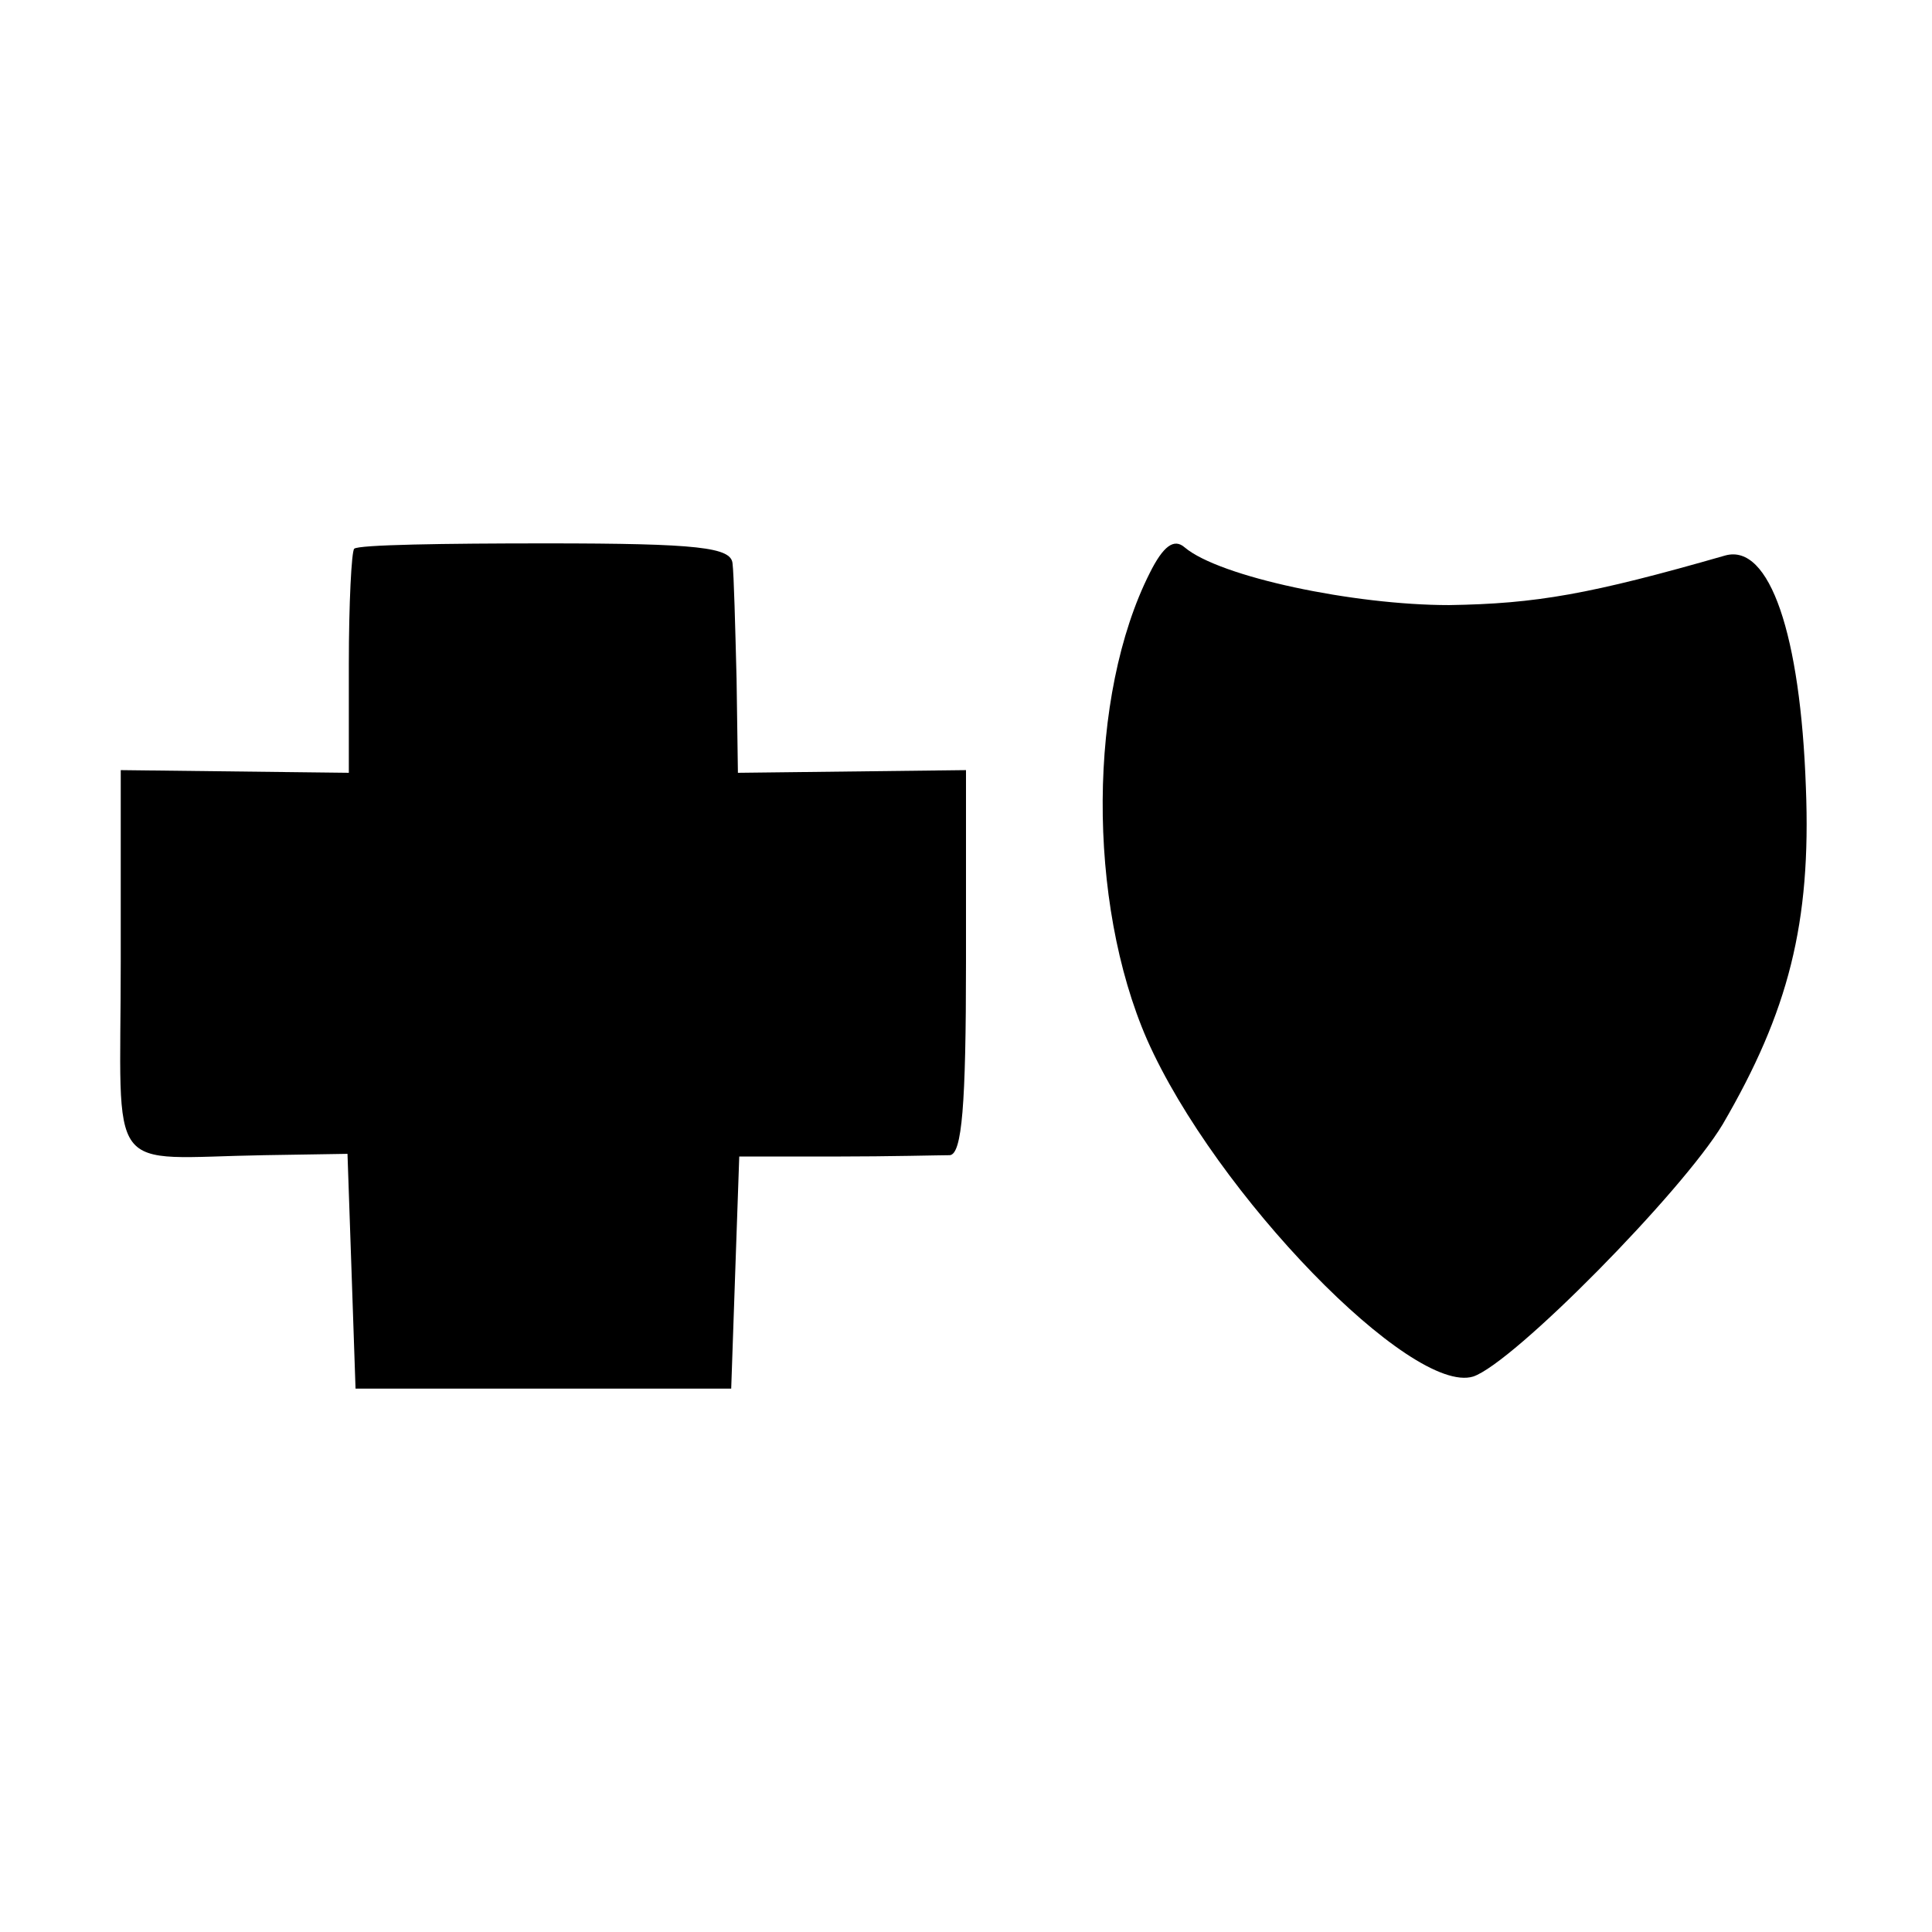
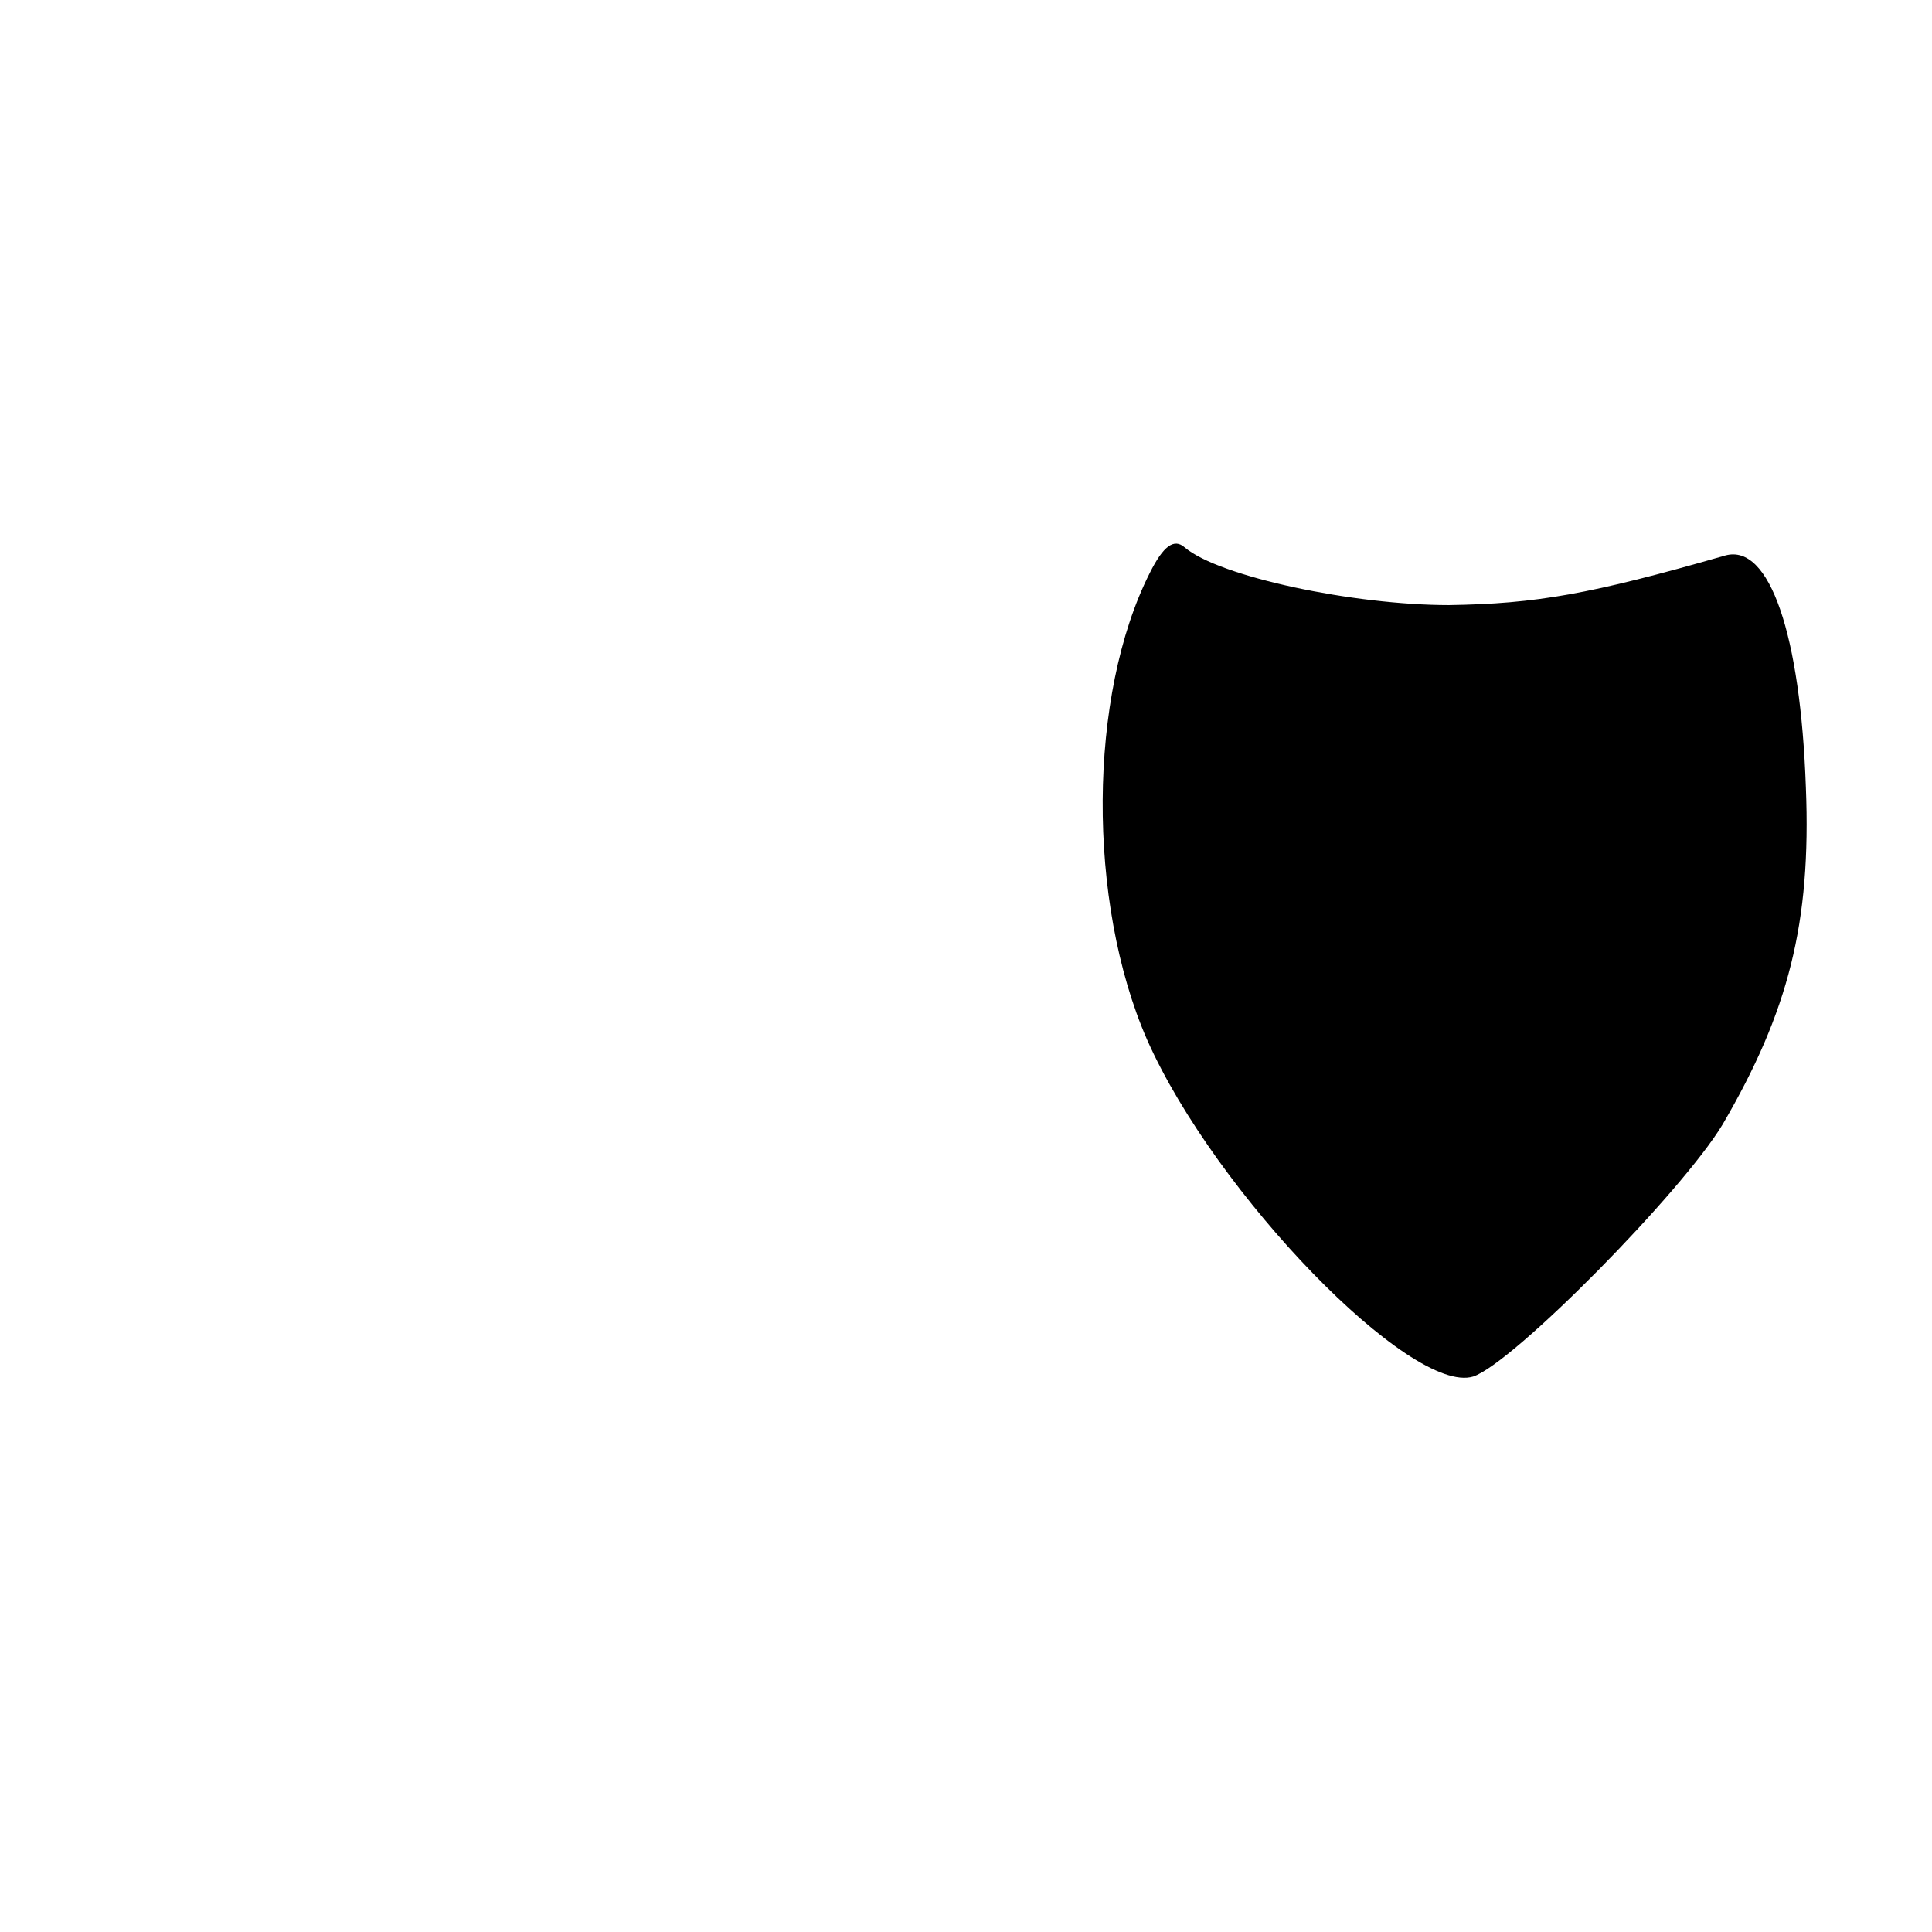
<svg xmlns="http://www.w3.org/2000/svg" version="1.0" width="144pt" height="144pt" viewBox="0 0 144 144" preserveAspectRatio="xMidYMid meet">
  <g transform="translate(0,144) scale(0.1,-0.1)" fill="#000000" stroke="none">
-     <path d="M264 1031 c-2 -2 -4 -41 -4 -86 l0 -81 -85 1 -85 1 0 -143 c0 -163 -13 -146 107 -144 l62 1 3 -87 3 -88 140 0 140 0 3 87 3 86 72 0 c40 0 78 1 85 1 9 1 12 37 12 144 l0 143 -85 -1 -85 -1 -1 70 c-1 39 -2 78 -3 86 -1 12 -25 15 -139 15 -76 0 -140 -1 -143 -4z" />
    <path d="M857 1013 c-46 -91 -47 -245 -2 -348 51 -115 197 -265 243 -251 30 10 156 138 186 188 49 84 66 150 62 251 -4 114 -27 182 -60 173 -101 -29 -141 -36 -206 -37 -71 0 -171 21 -197 43 -8 7 -16 1 -26 -19z" />
  </g>
</svg>